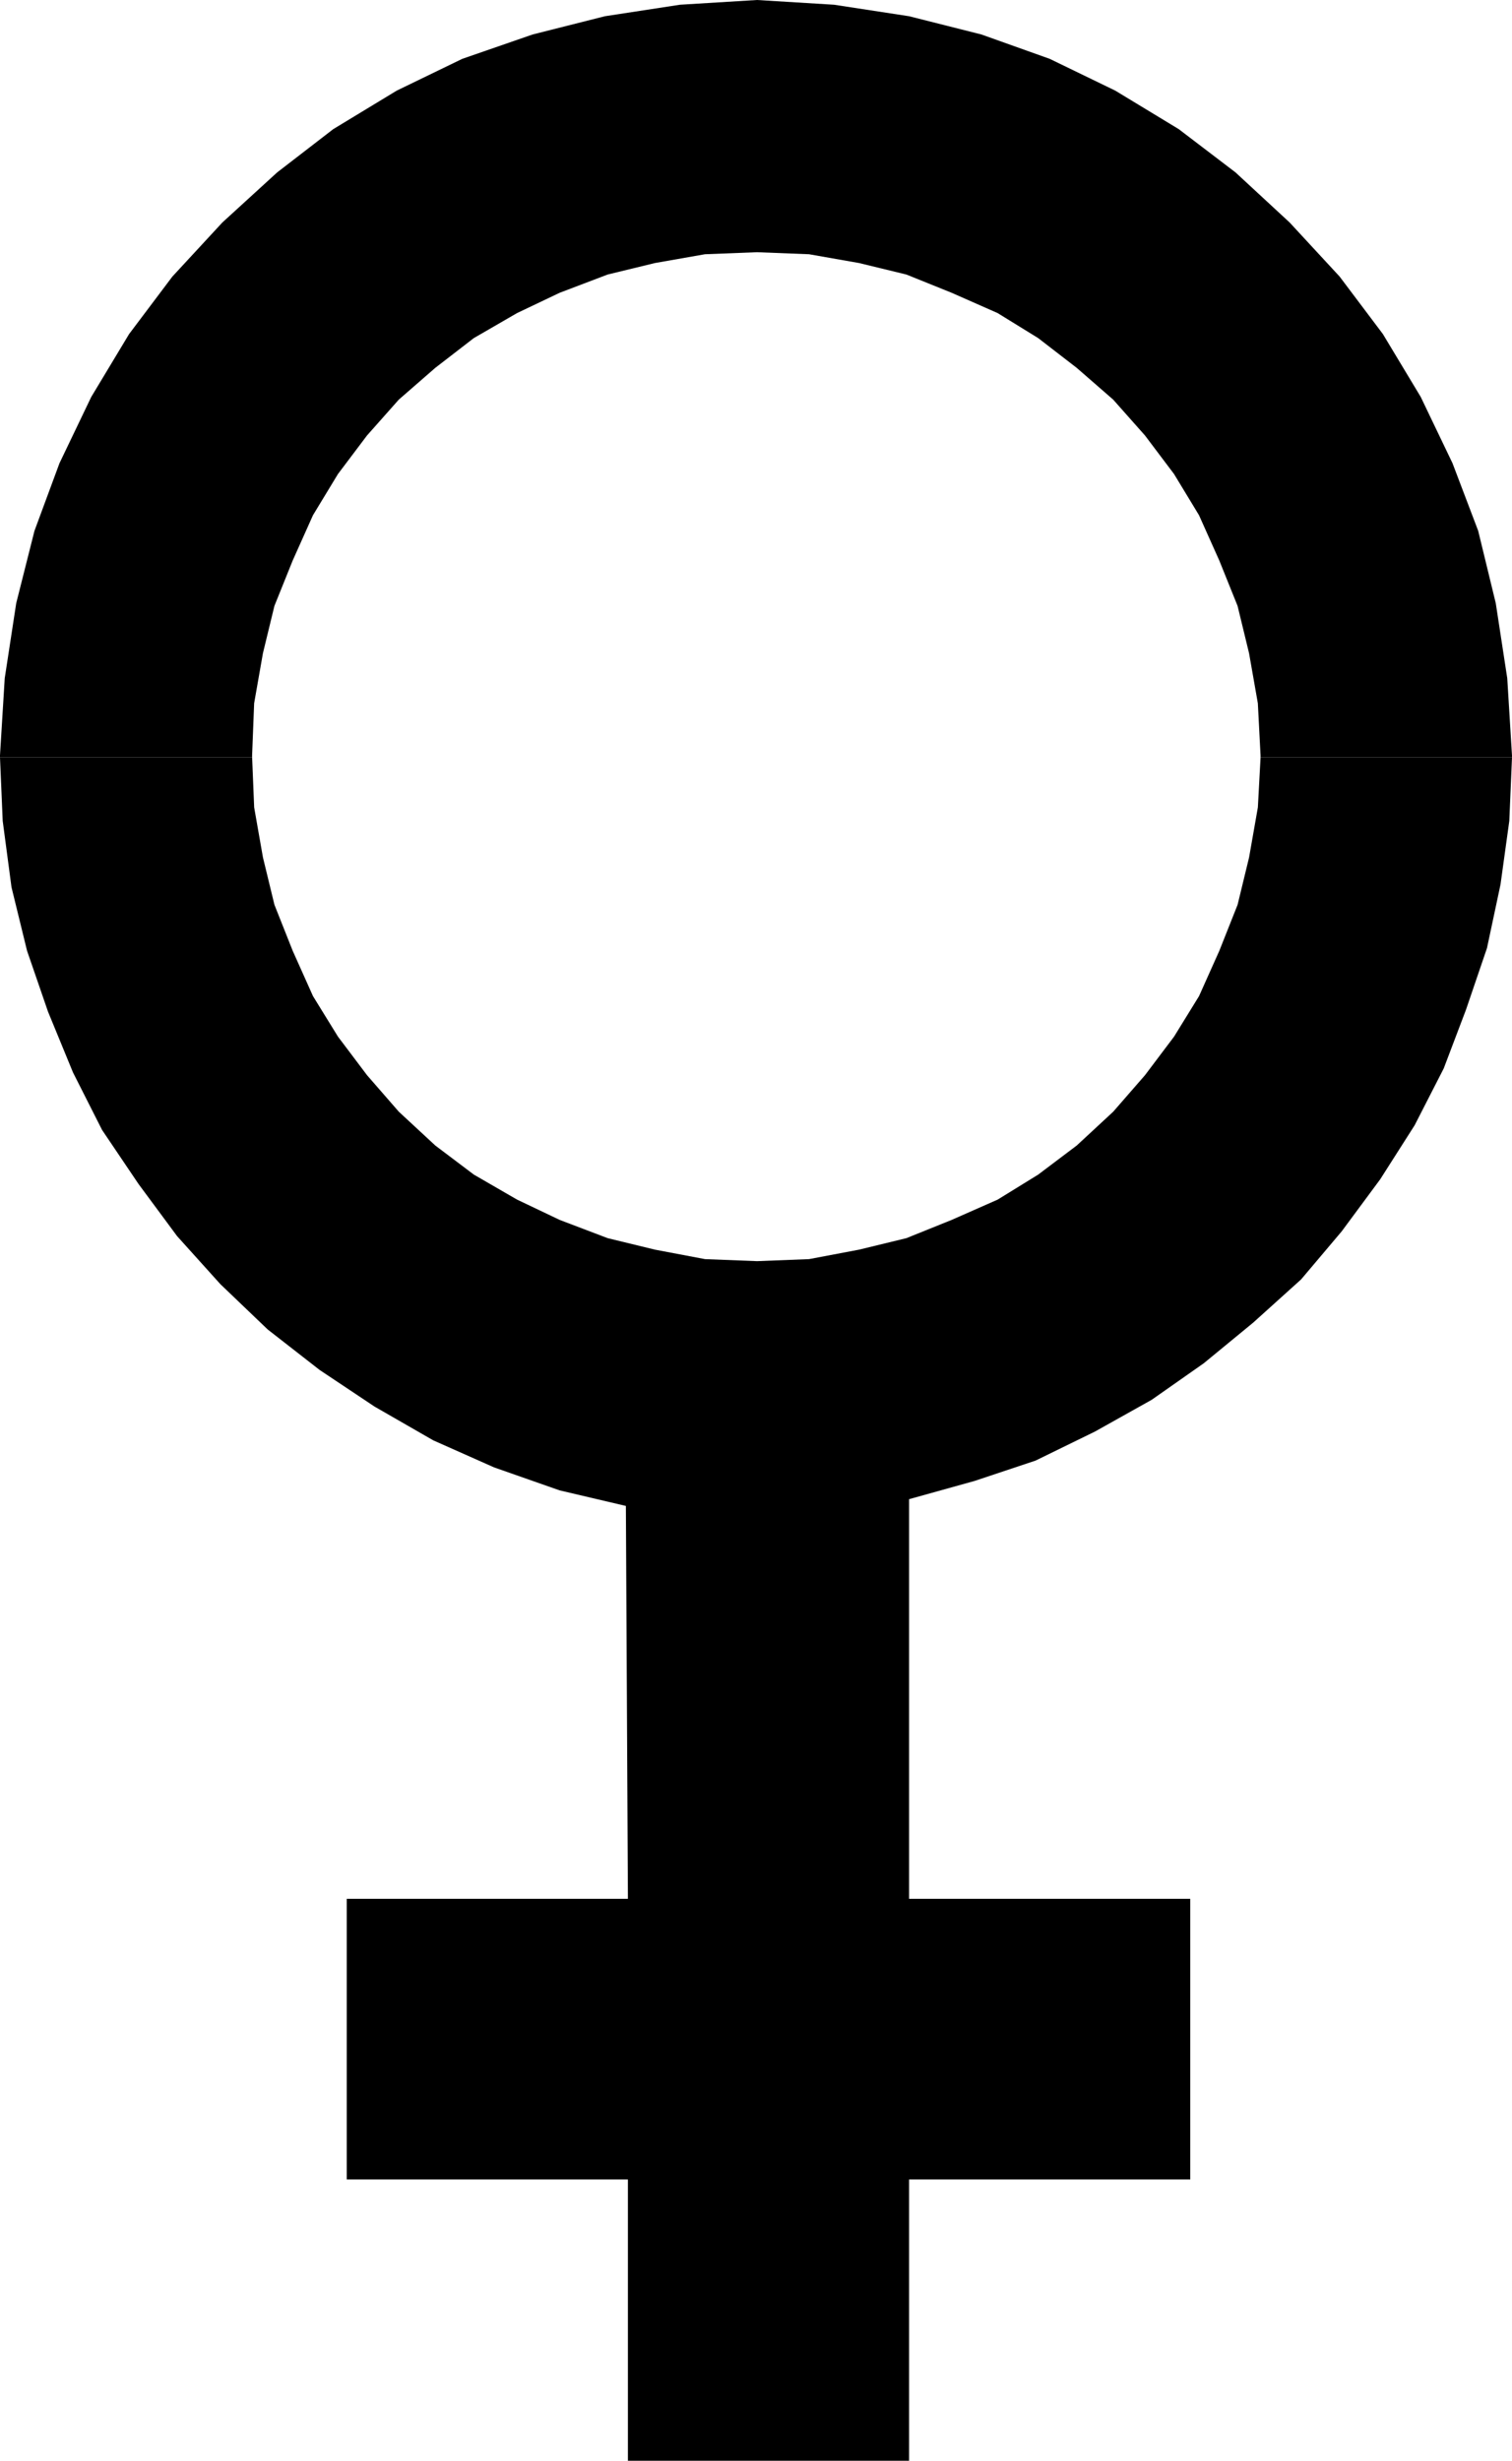
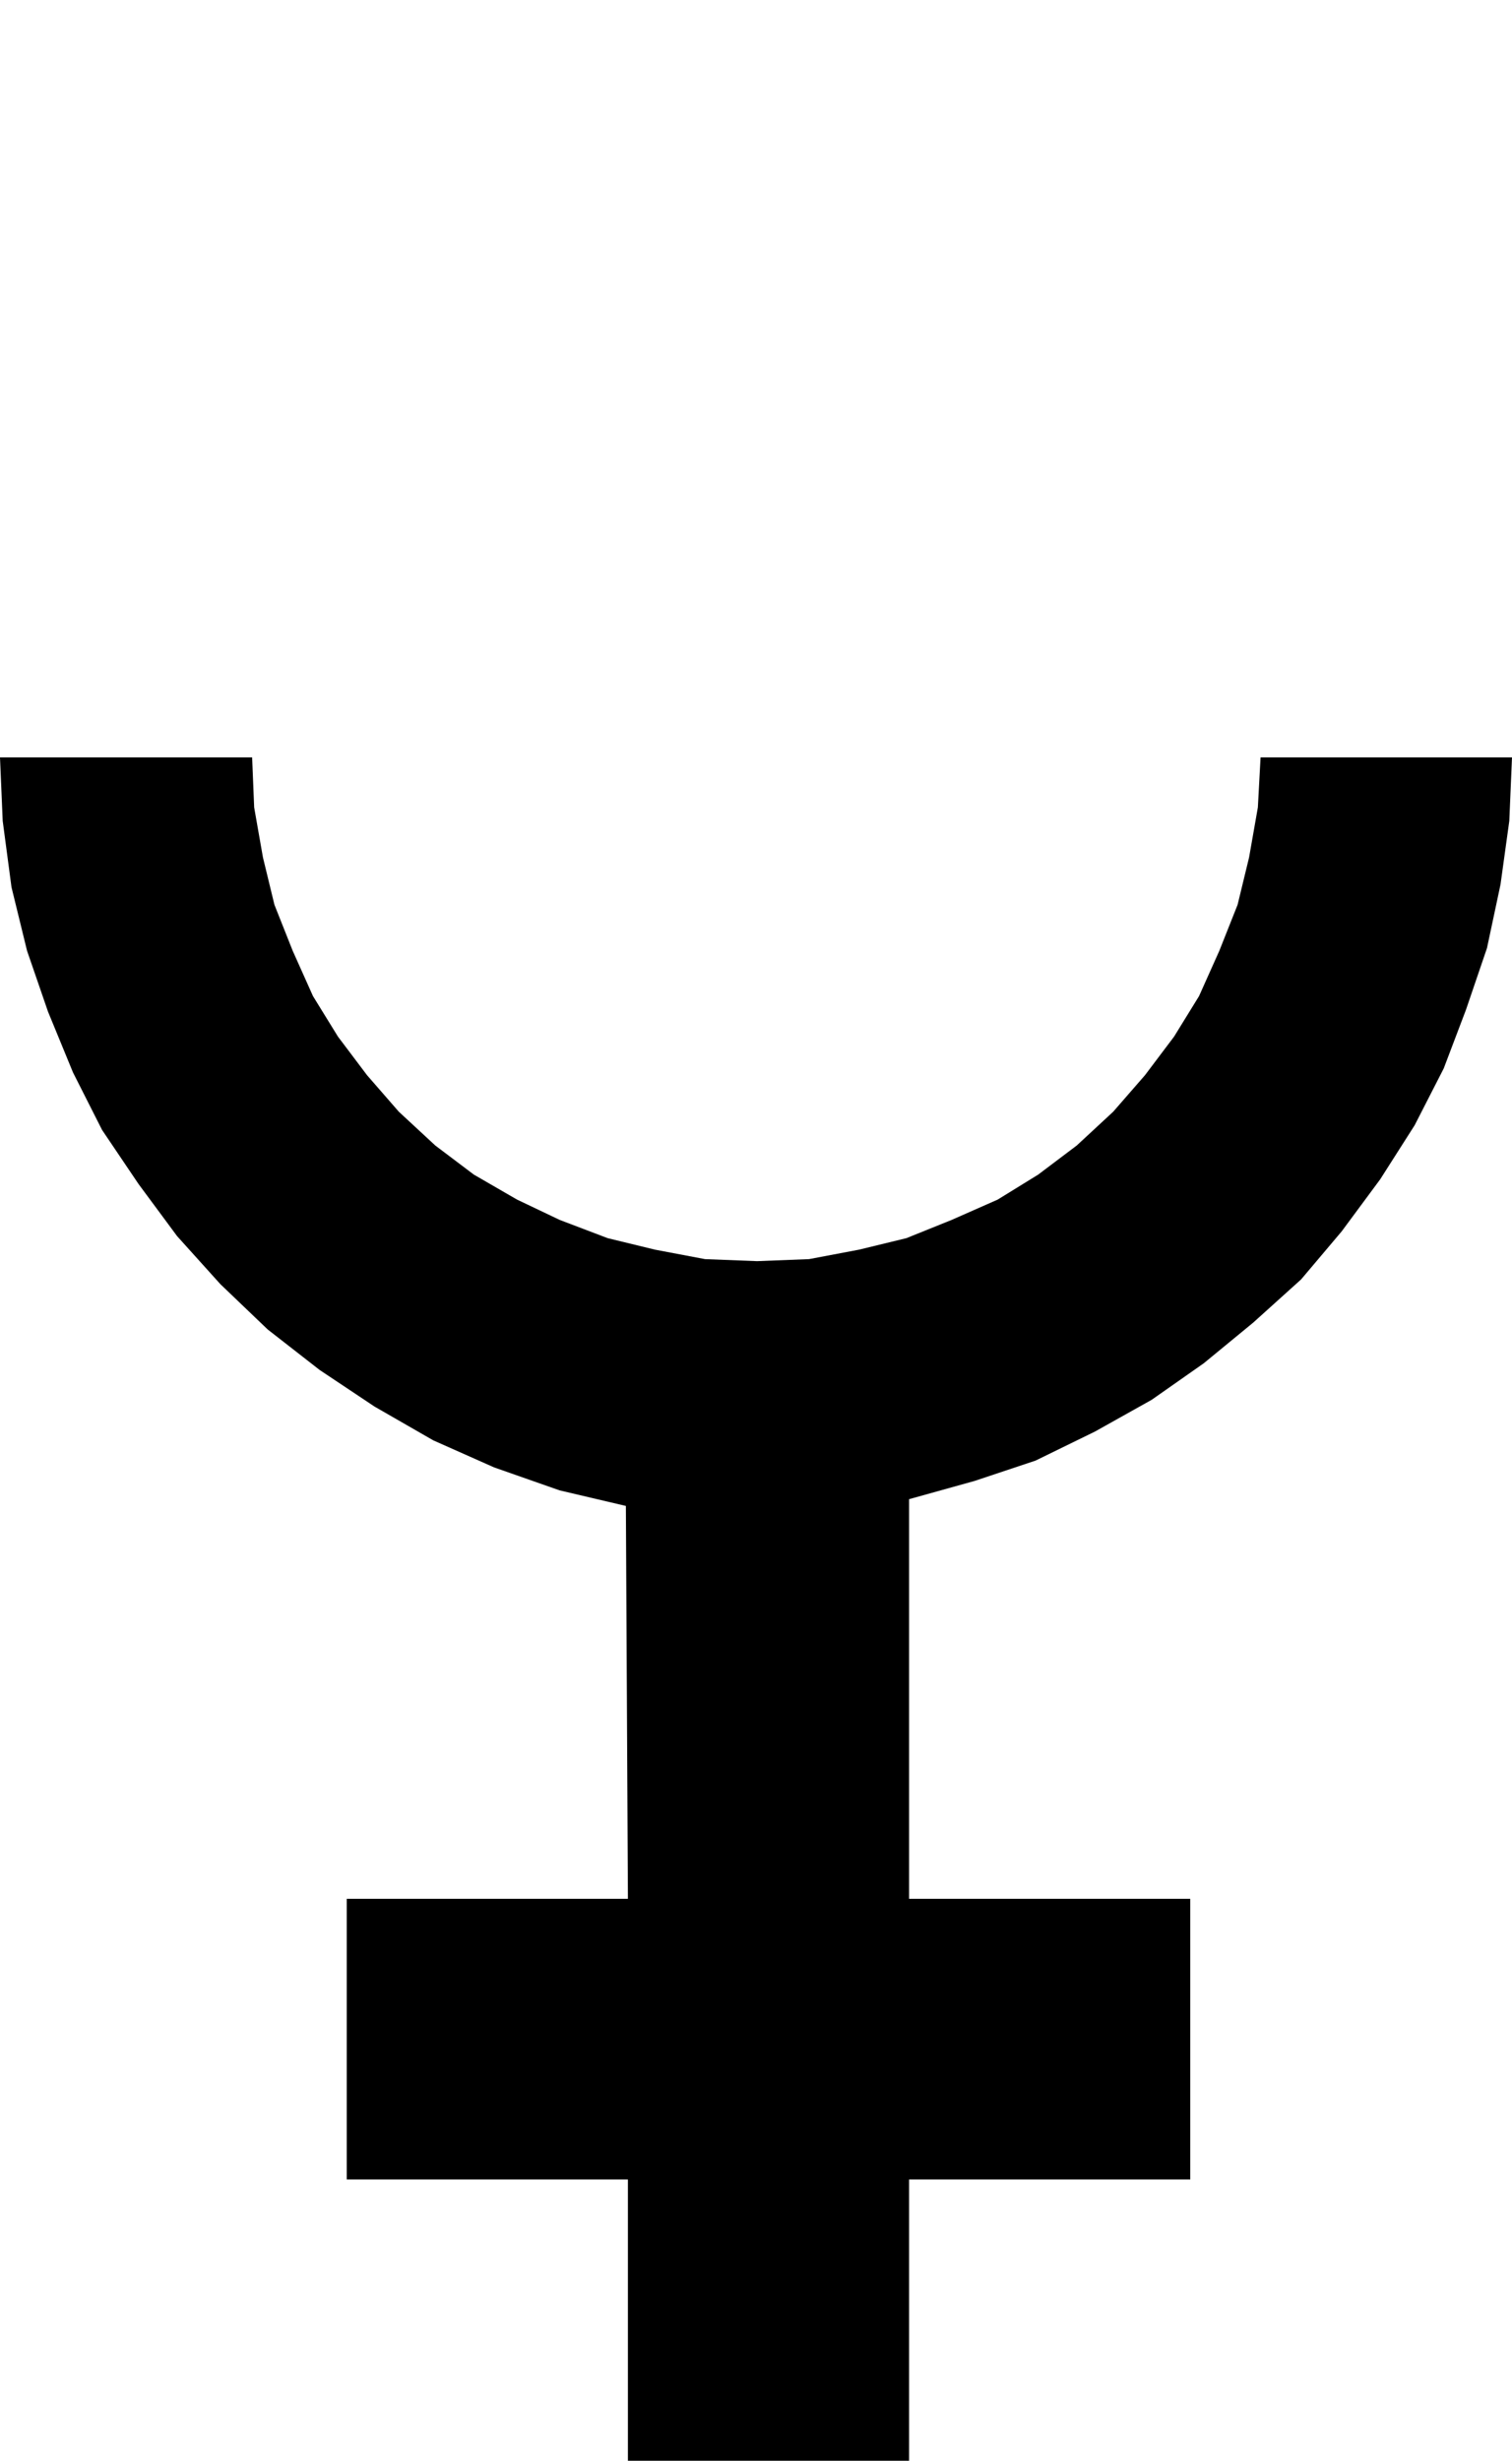
<svg xmlns="http://www.w3.org/2000/svg" xmlns:ns1="http://sodipodi.sourceforge.net/DTD/sodipodi-0.dtd" xmlns:ns2="http://www.inkscape.org/namespaces/inkscape" version="1.0" width="95.647mm" height="155.583mm" id="svg2" ns1:docname="Female 2.wmf">
  <ns1:namedview id="namedview2" pagecolor="#ffffff" bordercolor="#000000" borderopacity="0.25" ns2:showpageshadow="2" ns2:pageopacity="0.0" ns2:pagecheckerboard="0" ns2:deskcolor="#d1d1d1" ns2:document-units="mm" />
  <defs id="defs1">
    <pattern id="WMFhbasepattern" patternUnits="userSpaceOnUse" width="6" height="6" x="0" y="0" />
  </defs>
-   <path style="fill:#000000;fill-opacity:1;fill-rule:evenodd;stroke:none" d="m 0,180.982 v -0.485 L 1.131,162.076 3.878,144.139 8.242,126.849 14.221,110.69 21.816,94.854 30.866,79.826 41.208,66.091 53.166,53.163 66.256,41.206 79.669,30.864 94.859,21.653 110.534,14.058 127.341,8.241 144.632,3.878 162.569,1.131 180.992,0 l 18.422,1.131 17.938,2.747 17.291,4.363 16.322,5.817 15.675,7.595 15.19,9.211 13.574,10.342 12.928,11.958 11.958,12.927 10.342,13.735 9.05,15.028 7.595,15.836 6.141,16.159 4.202,17.29 2.747,17.937 1.131,18.421 v 0.485 h -60.115 v -0.485 l -0.646,-12.443 -2.101,-11.958 -2.747,-11.311 -4.363,-10.827 -4.848,-10.827 -5.979,-9.857 -6.949,-9.211 -7.595,-8.564 -8.726,-7.595 -9.211,-7.11 -9.696,-5.979 -10.989,-4.848 -10.827,-4.363 -11.312,-2.747 -11.958,-2.101 -12.443,-0.485 -12.443,0.485 -11.958,2.101 -11.312,2.747 -11.474,4.363 -10.181,4.848 -10.342,5.979 -9.211,7.11 -8.726,7.595 -7.595,8.564 -6.949,9.211 -5.979,9.857 -4.848,10.827 -4.363,10.827 -2.747,11.311 -2.101,11.958 -0.485,12.443 v 0.485 z" id="path1" />
  <path style="fill:#000000;fill-opacity:1;fill-rule:evenodd;stroke:none" d="m 0,180.982 0.646,15.19 2.101,15.836 3.717,15.19 5.01,14.543 5.979,14.543 6.949,13.735 8.726,12.927 9.211,12.443 10.342,11.473 11.312,10.827 12.443,9.695 13.09,8.726 14.059,8.08 14.544,6.464 15.675,5.494 15.837,3.717 0.485,93.884 H 82.901 v 67.06 h 67.225 v 67.222 h 67.225 v -67.222 h 67.225 v -67.06 h -67.225 v -95.5 l 15.675,-4.363 14.544,-4.848 14.221,-6.948 13.574,-7.595 12.443,-8.726 11.797,-9.695 11.474,-10.342 9.696,-11.473 9.211,-12.443 8.242,-12.927 6.949,-13.574 5.333,-14.058 5.01,-14.705 3.232,-15.19 2.101,-15.19 0.646,-15.19 h -60.115 l -0.646,11.958 -2.101,11.958 -2.747,11.311 -4.363,10.988 -4.848,10.827 -5.979,9.695 -6.949,9.211 -7.595,8.726 -8.726,8.08 -9.211,6.948 -9.696,5.979 -10.989,4.848 -10.827,4.363 -11.312,2.747 -11.958,2.262 -12.443,0.485 -12.443,-0.485 -11.958,-2.262 -11.312,-2.747 -11.474,-4.363 -10.181,-4.848 -10.342,-5.979 -9.211,-6.948 -8.726,-8.08 -7.595,-8.726 -6.949,-9.211 -5.979,-9.695 -4.848,-10.827 -4.363,-10.988 -2.747,-11.311 -2.101,-11.958 -0.485,-11.958 z" id="path2" />
</svg>